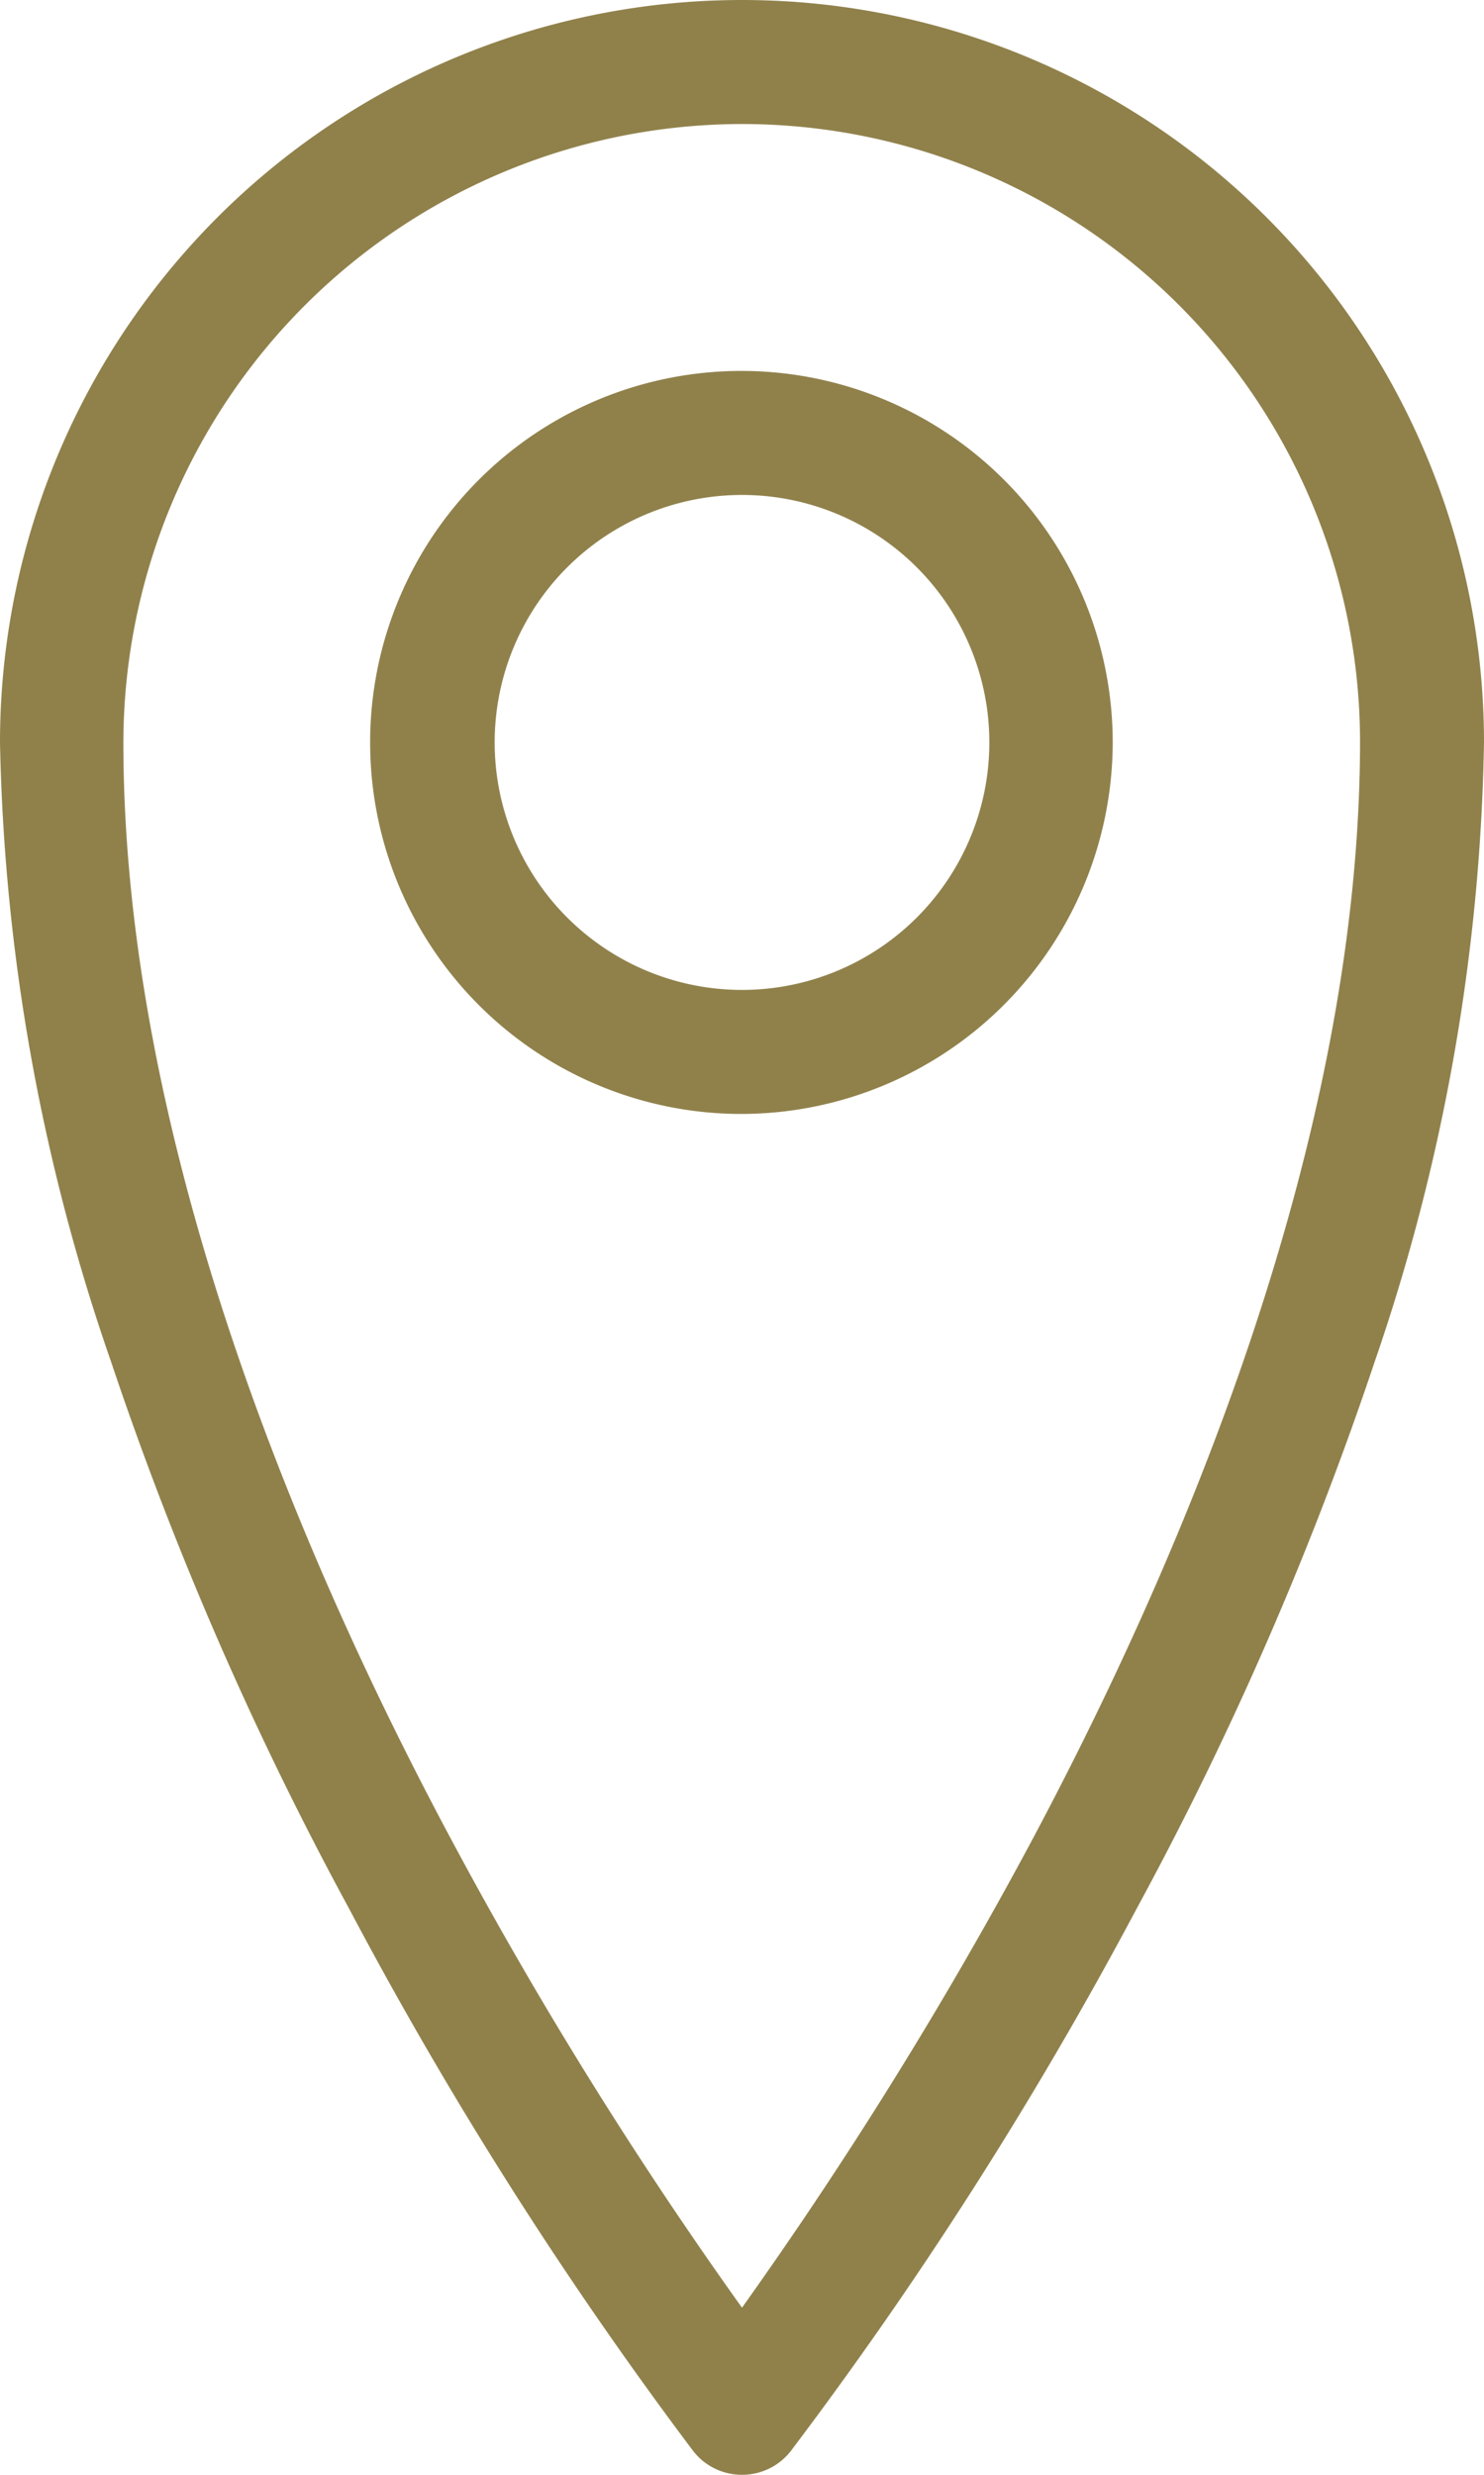
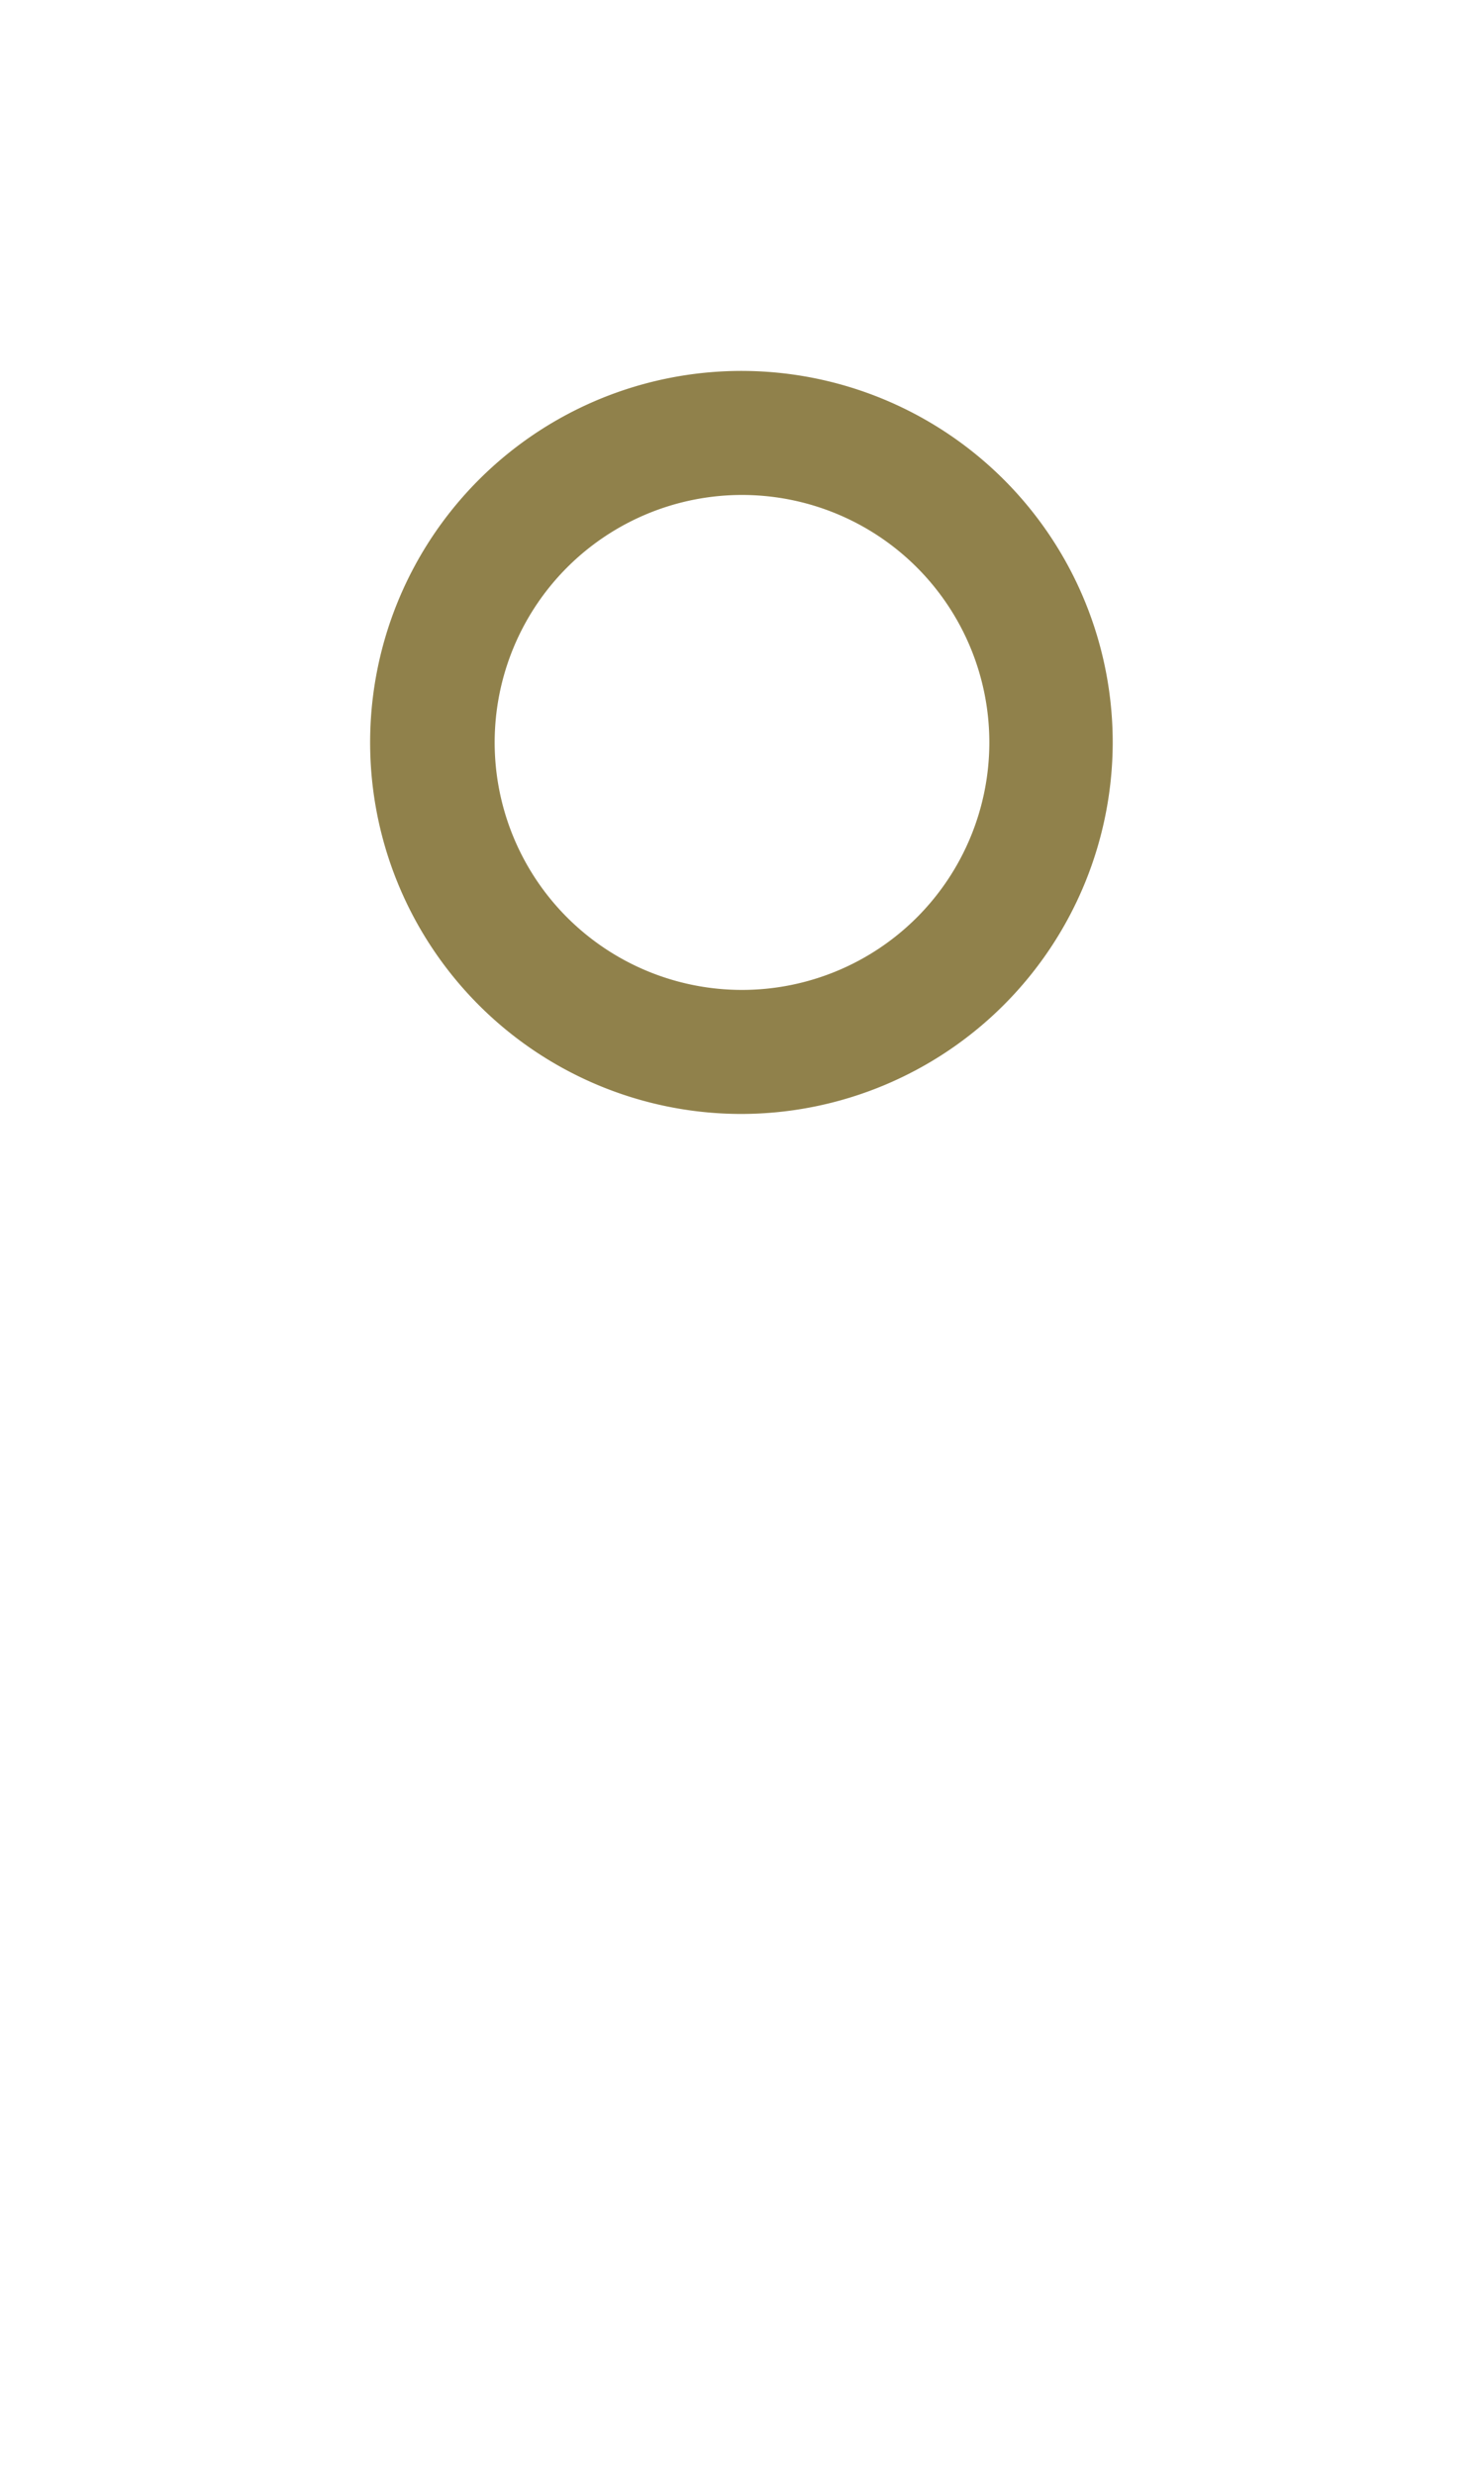
<svg xmlns="http://www.w3.org/2000/svg" viewBox="0 0 25.5 42.5">
  <defs>
    <style>.cls-1{fill:#90814b;}</style>
  </defs>
  <g id="レイヤー_2" data-name="レイヤー 2">
    <g id="レイヤー_1-2" data-name="レイヤー 1">
-       <path class="cls-1" d="M12.75,42.5a1.06,1.06,0,0,1-.84-.41A69.77,69.77,0,0,1,6,32.78a58.85,58.85,0,0,1-4.09-9.39A34.35,34.35,0,0,1,0,12.75a12.75,12.75,0,0,1,25.5,0,34.35,34.35,0,0,1-1.88,10.64,58.85,58.85,0,0,1-4.09,9.39,69.77,69.77,0,0,1-5.94,9.31,1.06,1.06,0,0,1-.84.41Zm0-40.37A10.64,10.64,0,0,0,2.12,12.75c0,6.91,3.11,14.16,5.72,19a73.1,73.1,0,0,0,4.91,7.88,73.94,73.94,0,0,0,4.92-7.91c2.6-4.85,5.7-12.09,5.7-19A10.62,10.62,0,0,0,12.75,2.13Z" />
      <path class="cls-1" d="M12.75,19.13a6.38,6.38,0,1,1,6.37-6.38A6.39,6.39,0,0,1,12.75,19.13Zm0-10.63A4.25,4.25,0,1,0,17,12.75,4.25,4.25,0,0,0,12.75,8.5Z" />
    </g>
  </g>
</svg>